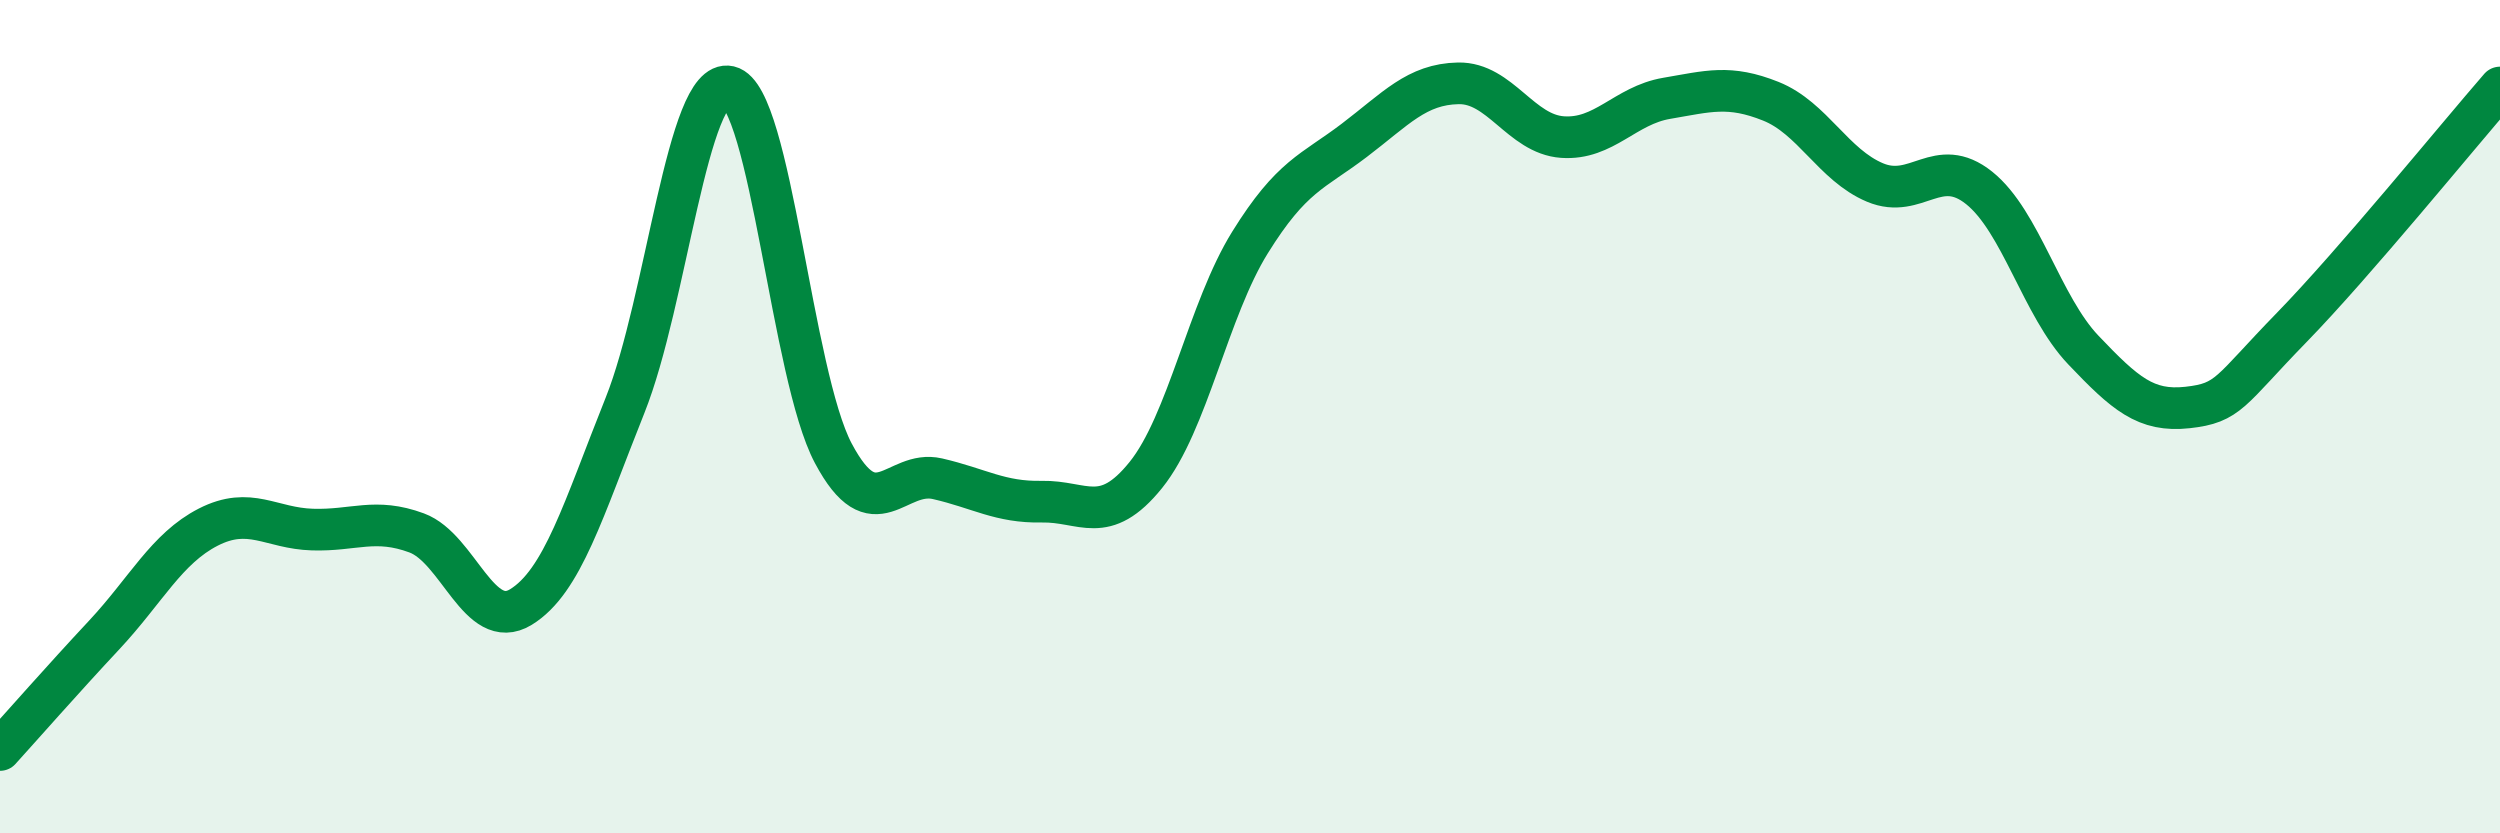
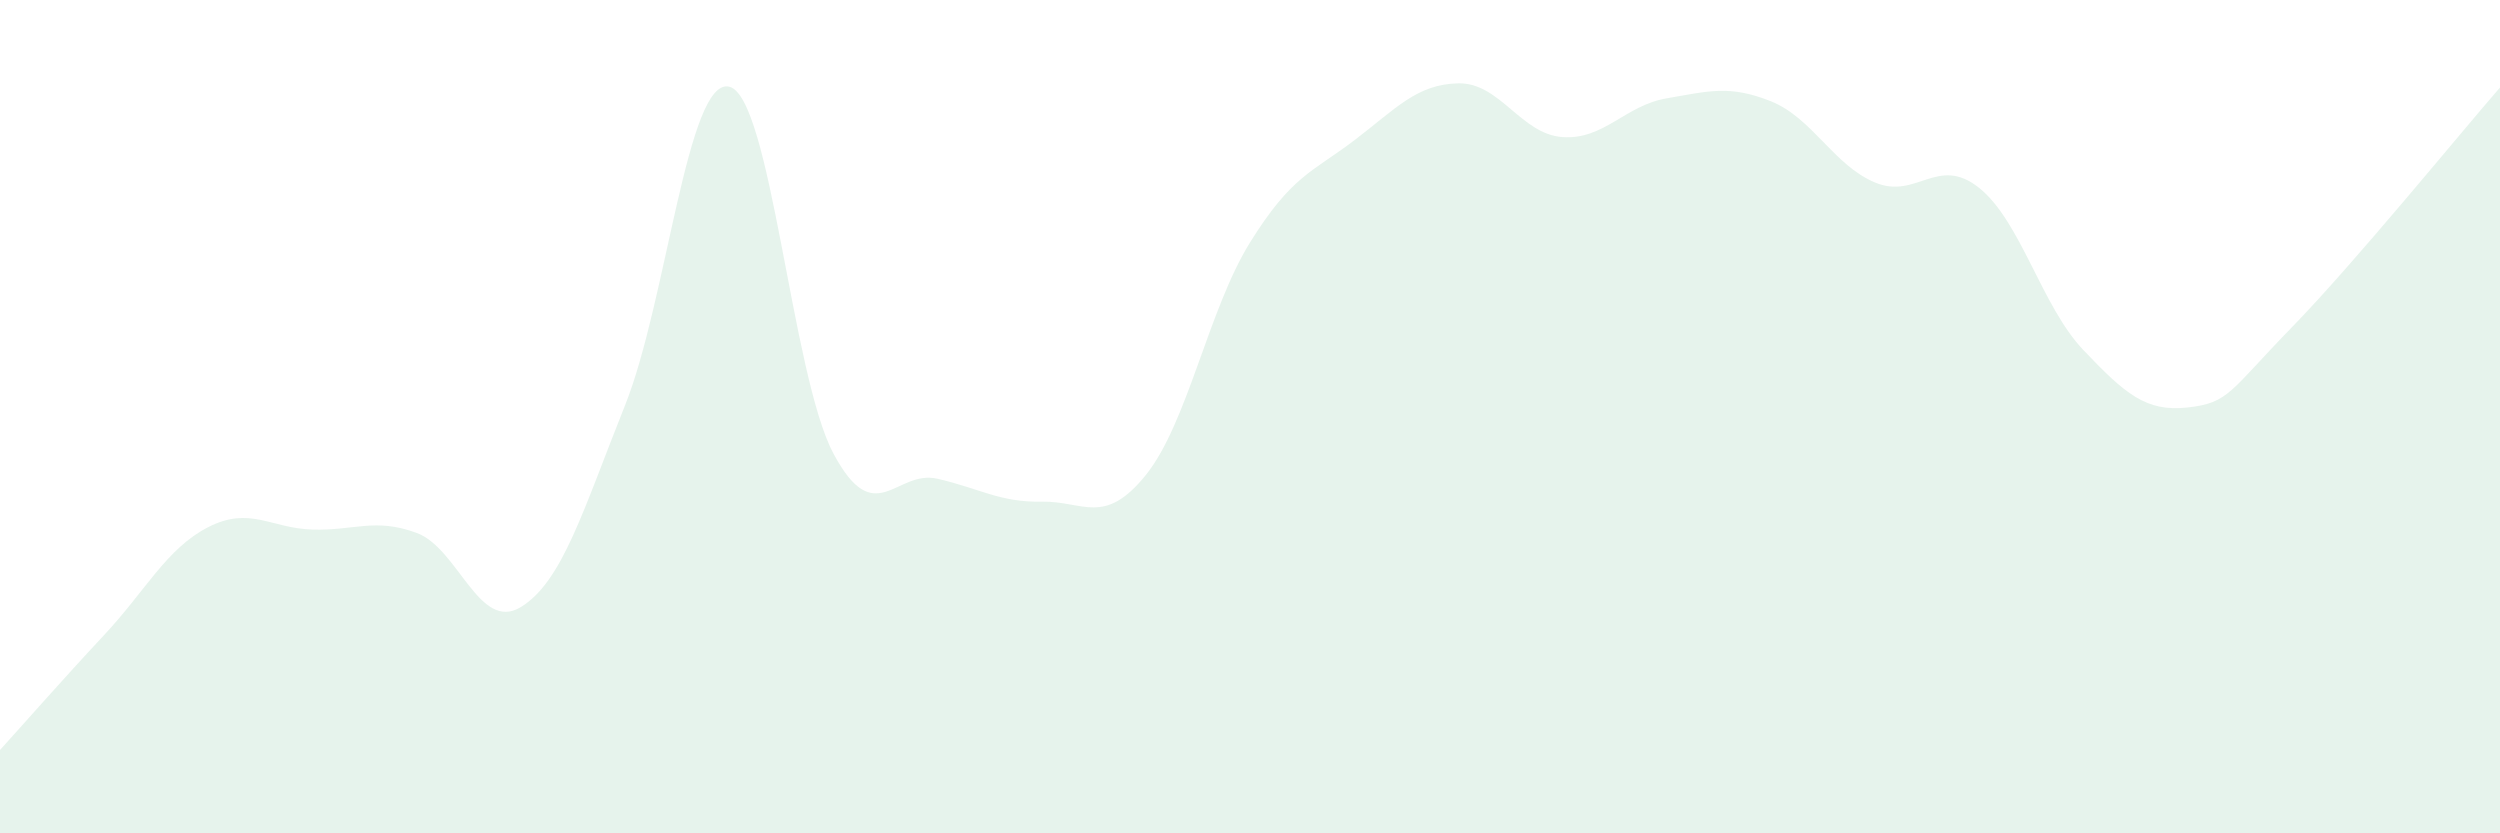
<svg xmlns="http://www.w3.org/2000/svg" width="60" height="20" viewBox="0 0 60 20">
  <path d="M 0,18 C 0.5,17.45 1.5,16.31 2.5,15.24 C 3.5,14.17 4,13.16 5,12.65 C 6,12.14 6.5,12.68 7.5,12.71 C 8.5,12.74 9,12.42 10,12.79 C 11,13.16 11.5,15.18 12.5,14.57 C 13.5,13.96 14,12.23 15,9.73 C 16,7.23 16.5,1.85 17.5,2.08 C 18.5,2.31 19,9 20,10.88 C 21,12.76 21.5,11.26 22.5,11.49 C 23.5,11.72 24,12.06 25,12.04 C 26,12.02 26.5,12.64 27.5,11.4 C 28.5,10.16 29,7.43 30,5.82 C 31,4.21 31.5,4.13 32.5,3.37 C 33.5,2.61 34,2.02 35,2 C 36,1.98 36.5,3.22 37.5,3.29 C 38.5,3.36 39,2.53 40,2.36 C 41,2.19 41.5,2.03 42.5,2.43 C 43.5,2.83 44,3.96 45,4.38 C 46,4.8 46.5,3.71 47.5,4.51 C 48.5,5.31 49,7.35 50,8.4 C 51,9.45 51.5,9.89 52.5,9.78 C 53.5,9.67 53.5,9.4 55,7.86 C 56.5,6.32 59,3.25 60,2.1L60 20L0 20Z" fill="#008740" opacity="0.1" stroke-linecap="round" stroke-linejoin="round" />
-   <path d="M 0,18 C 0.5,17.45 1.5,16.31 2.5,15.24 C 3.5,14.17 4,13.16 5,12.65 C 6,12.14 6.5,12.68 7.5,12.71 C 8.5,12.74 9,12.42 10,12.79 C 11,13.16 11.5,15.18 12.5,14.57 C 13.5,13.96 14,12.23 15,9.73 C 16,7.23 16.5,1.85 17.5,2.08 C 18.5,2.31 19,9 20,10.88 C 21,12.76 21.5,11.26 22.5,11.49 C 23.5,11.72 24,12.06 25,12.04 C 26,12.02 26.5,12.64 27.5,11.4 C 28.5,10.16 29,7.43 30,5.82 C 31,4.21 31.5,4.13 32.5,3.37 C 33.5,2.61 34,2.02 35,2 C 36,1.98 36.5,3.22 37.5,3.29 C 38.5,3.36 39,2.53 40,2.36 C 41,2.19 41.5,2.03 42.5,2.43 C 43.5,2.83 44,3.96 45,4.38 C 46,4.8 46.5,3.71 47.5,4.51 C 48.5,5.31 49,7.35 50,8.4 C 51,9.45 51.5,9.89 52.5,9.78 C 53.5,9.67 53.5,9.4 55,7.86 C 56.5,6.32 59,3.25 60,2.1" stroke="#008740" stroke-width="1" fill="none" stroke-linecap="round" stroke-linejoin="round" />
</svg>